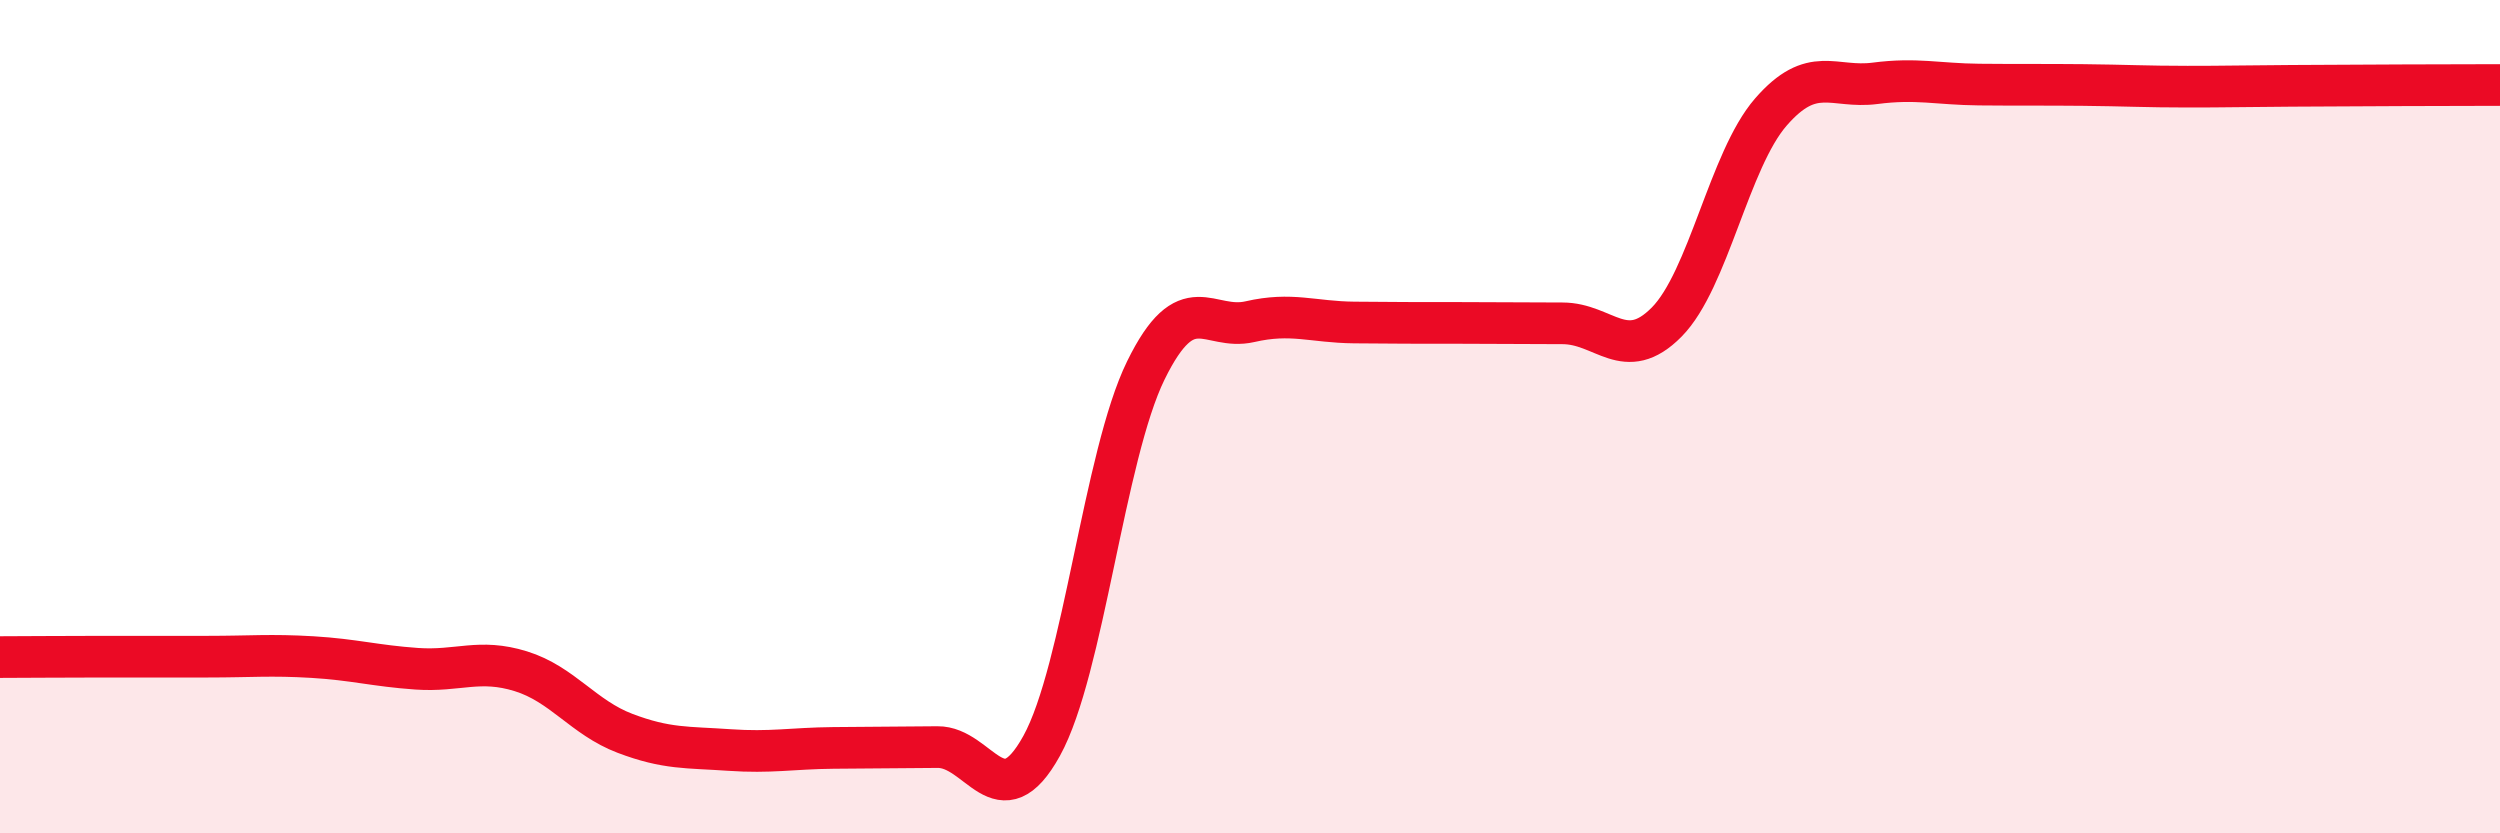
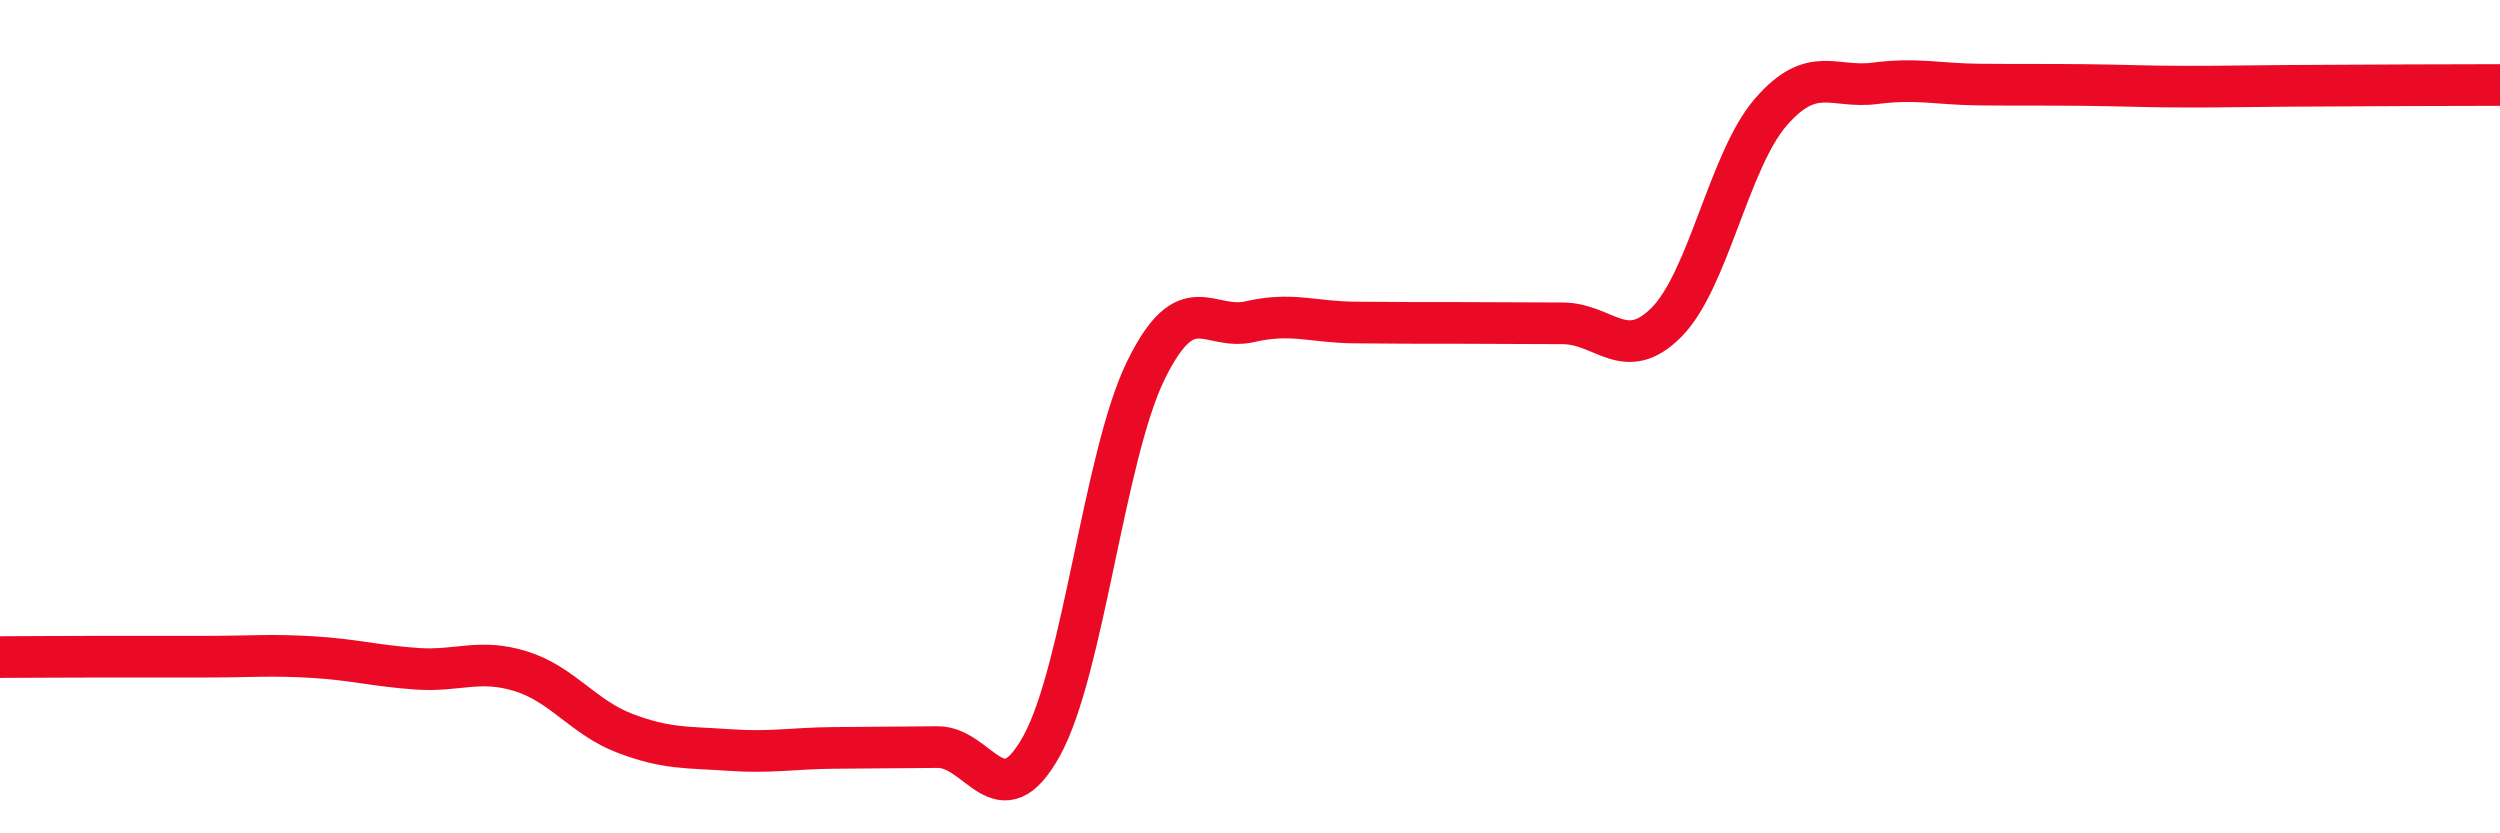
<svg xmlns="http://www.w3.org/2000/svg" width="60" height="20" viewBox="0 0 60 20">
-   <path d="M 0,15.77 C 0.5,15.77 1.5,15.76 2.5,15.76 C 3.5,15.76 4,15.76 5,15.76 C 6,15.76 6.5,15.71 7.5,15.77 C 8.5,15.83 9,15.98 10,16.05 C 11,16.12 11.5,15.8 12.5,16.11 C 13.5,16.42 14,17.22 15,17.6 C 16,17.98 16.5,17.93 17.5,18 C 18.5,18.07 19,17.96 20,17.95 C 21,17.94 21.5,17.94 22.5,17.93 C 23.5,17.92 24,19.71 25,17.9 C 26,16.09 26.5,10.93 27.5,8.89 C 28.5,6.85 29,7.95 30,7.72 C 31,7.49 31.5,7.73 32.5,7.74 C 33.5,7.75 34,7.75 35,7.75 C 36,7.75 36.5,7.76 37.5,7.76 C 38.5,7.76 39,8.74 40,7.73 C 41,6.72 41.5,3.84 42.5,2.69 C 43.5,1.54 44,2.13 45,2 C 46,1.87 46.5,2.02 47.5,2.03 C 48.5,2.04 49,2.03 50,2.04 C 51,2.05 51.5,2.08 52.5,2.08 C 53.5,2.08 53.5,2.07 55,2.06 C 56.5,2.05 59,2.04 60,2.04L60 20L0 20Z" fill="#EB0A25" opacity="0.1" stroke-linecap="round" stroke-linejoin="round" />
  <path d="M 0,15.77 C 0.5,15.77 1.5,15.76 2.5,15.76 C 3.5,15.76 4,15.76 5,15.76 C 6,15.76 6.5,15.71 7.5,15.77 C 8.5,15.83 9,15.98 10,16.05 C 11,16.12 11.5,15.8 12.5,16.11 C 13.5,16.42 14,17.22 15,17.6 C 16,17.98 16.5,17.93 17.5,18 C 18.5,18.07 19,17.96 20,17.95 C 21,17.94 21.5,17.94 22.5,17.93 C 23.5,17.92 24,19.71 25,17.9 C 26,16.09 26.5,10.93 27.5,8.89 C 28.5,6.85 29,7.95 30,7.72 C 31,7.49 31.5,7.73 32.5,7.74 C 33.5,7.75 34,7.75 35,7.75 C 36,7.75 36.5,7.76 37.5,7.76 C 38.5,7.76 39,8.74 40,7.73 C 41,6.72 41.5,3.84 42.5,2.69 C 43.5,1.54 44,2.13 45,2 C 46,1.87 46.5,2.02 47.5,2.03 C 48.5,2.04 49,2.03 50,2.04 C 51,2.05 51.5,2.08 52.5,2.08 C 53.5,2.08 53.5,2.07 55,2.06 C 56.5,2.05 59,2.04 60,2.04" stroke="#EB0A25" stroke-width="1" fill="none" stroke-linecap="round" stroke-linejoin="round" />
</svg>